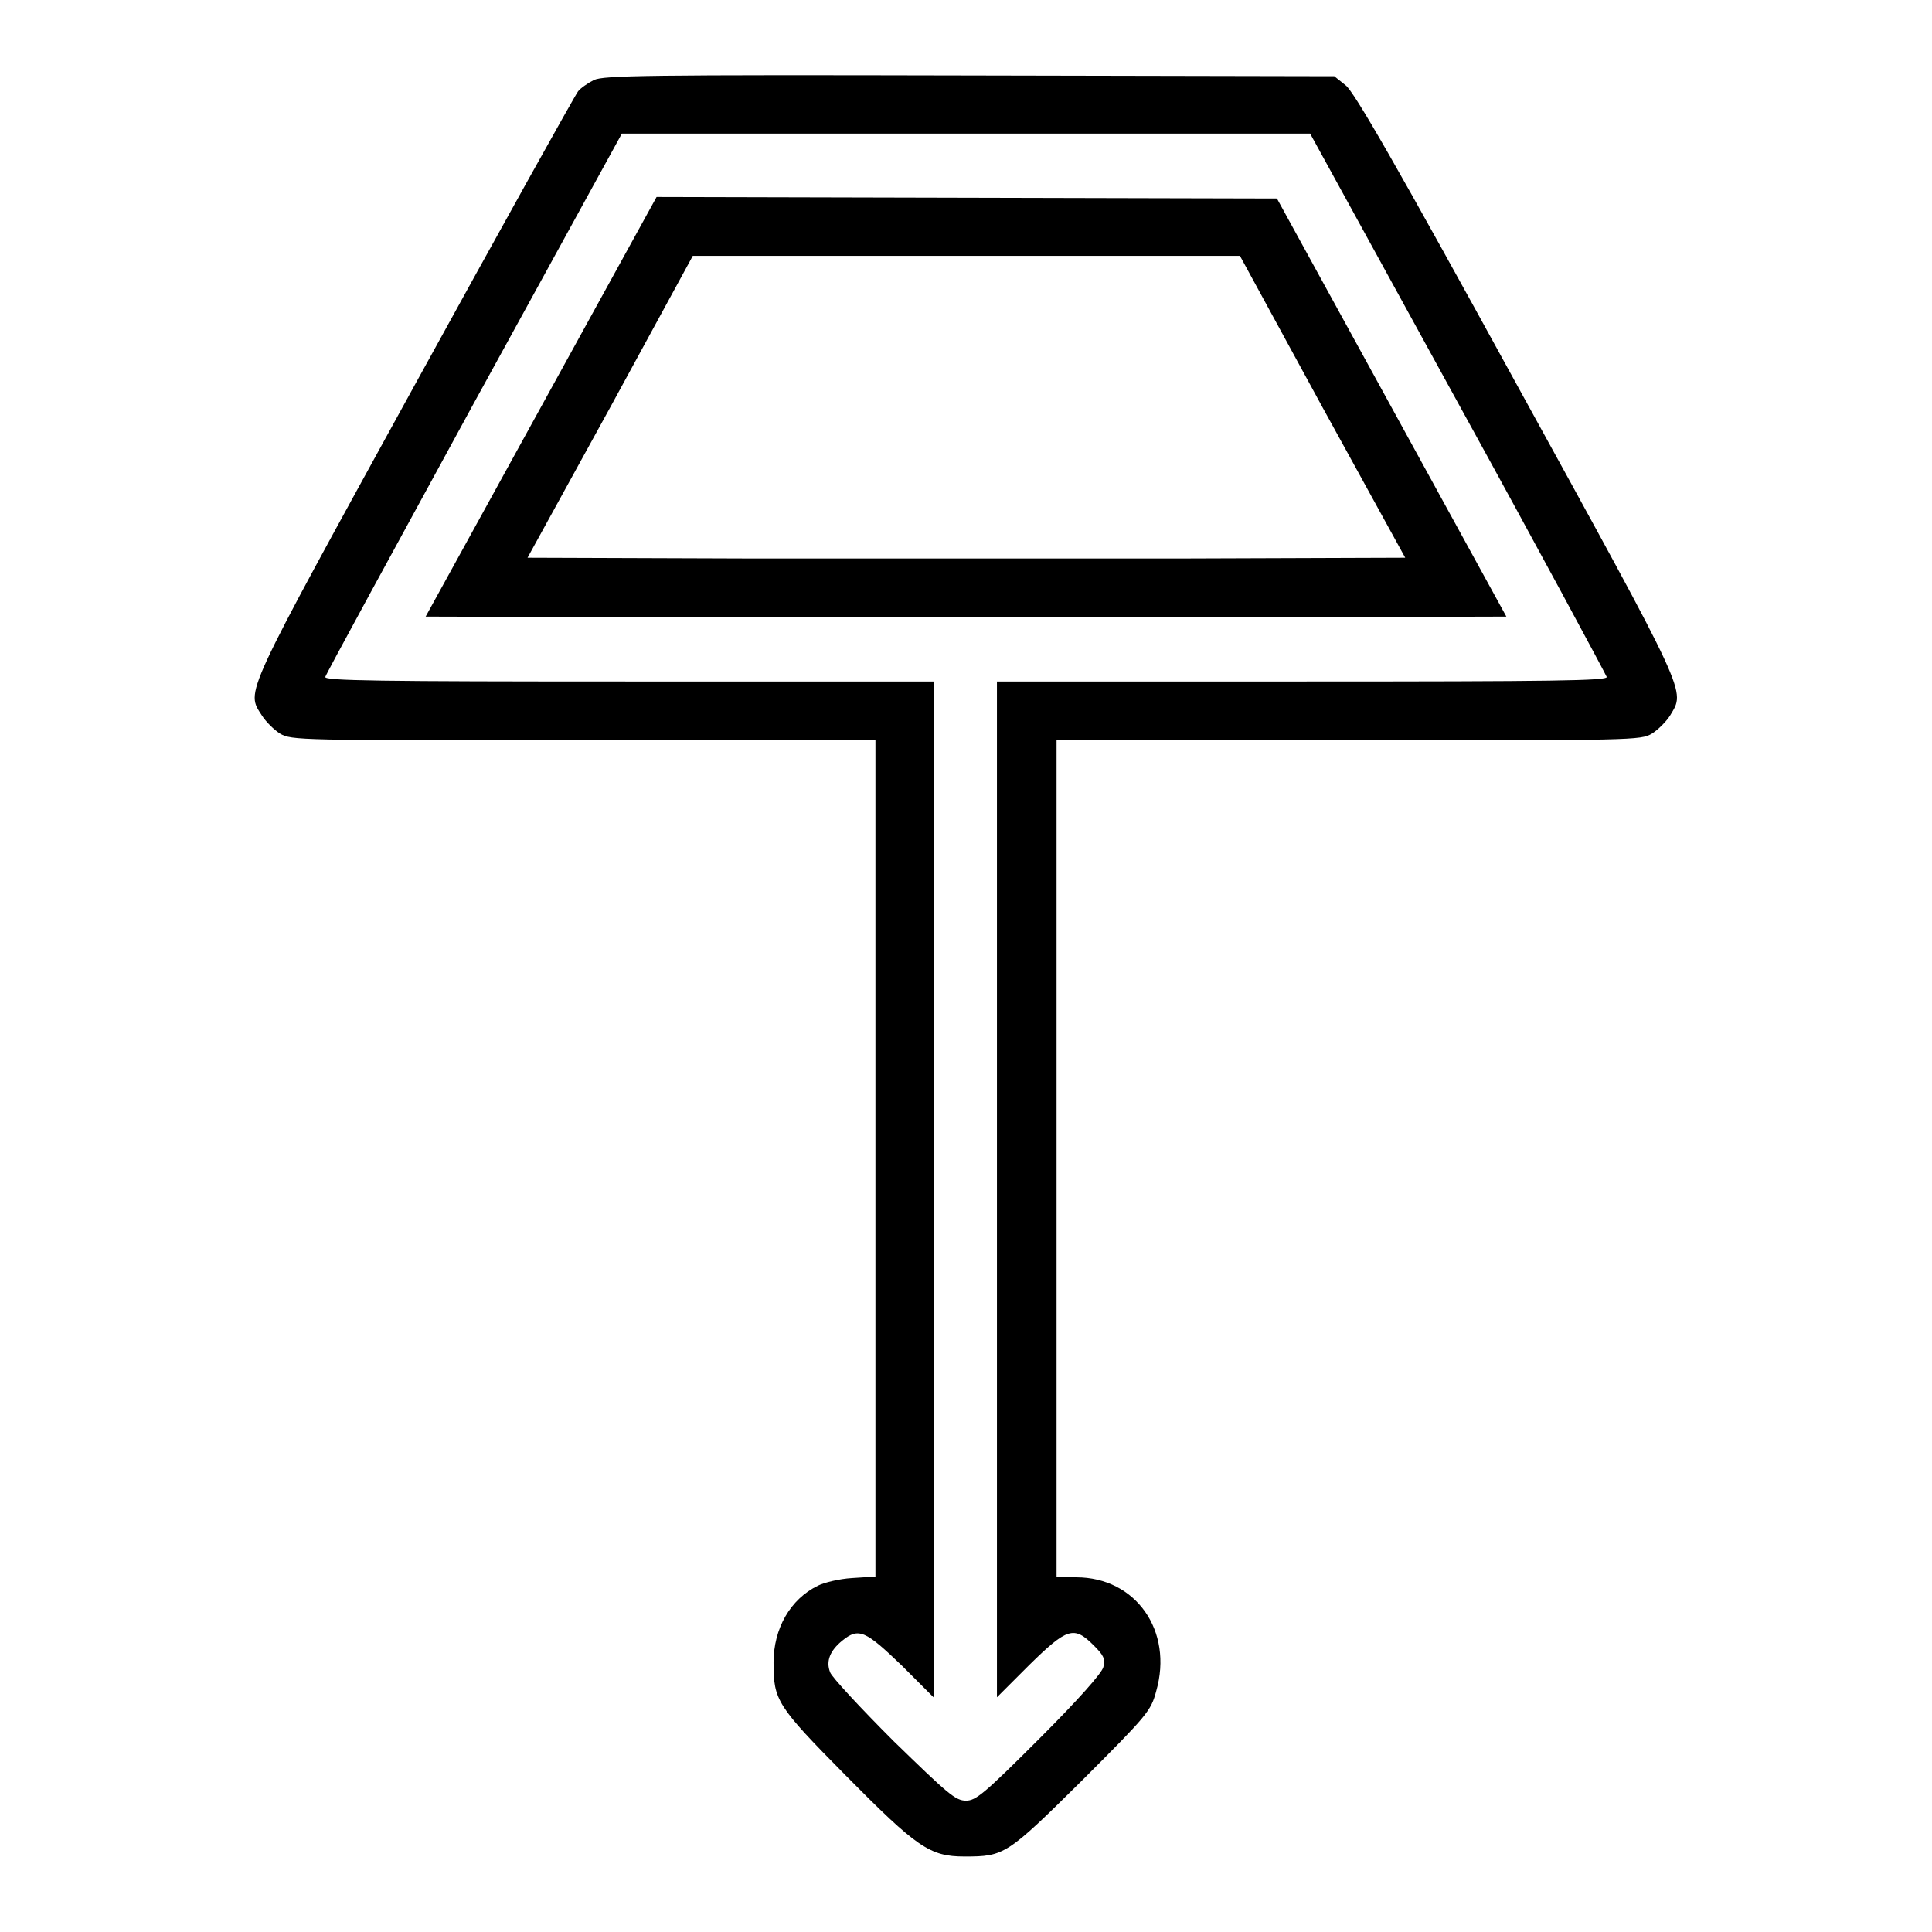
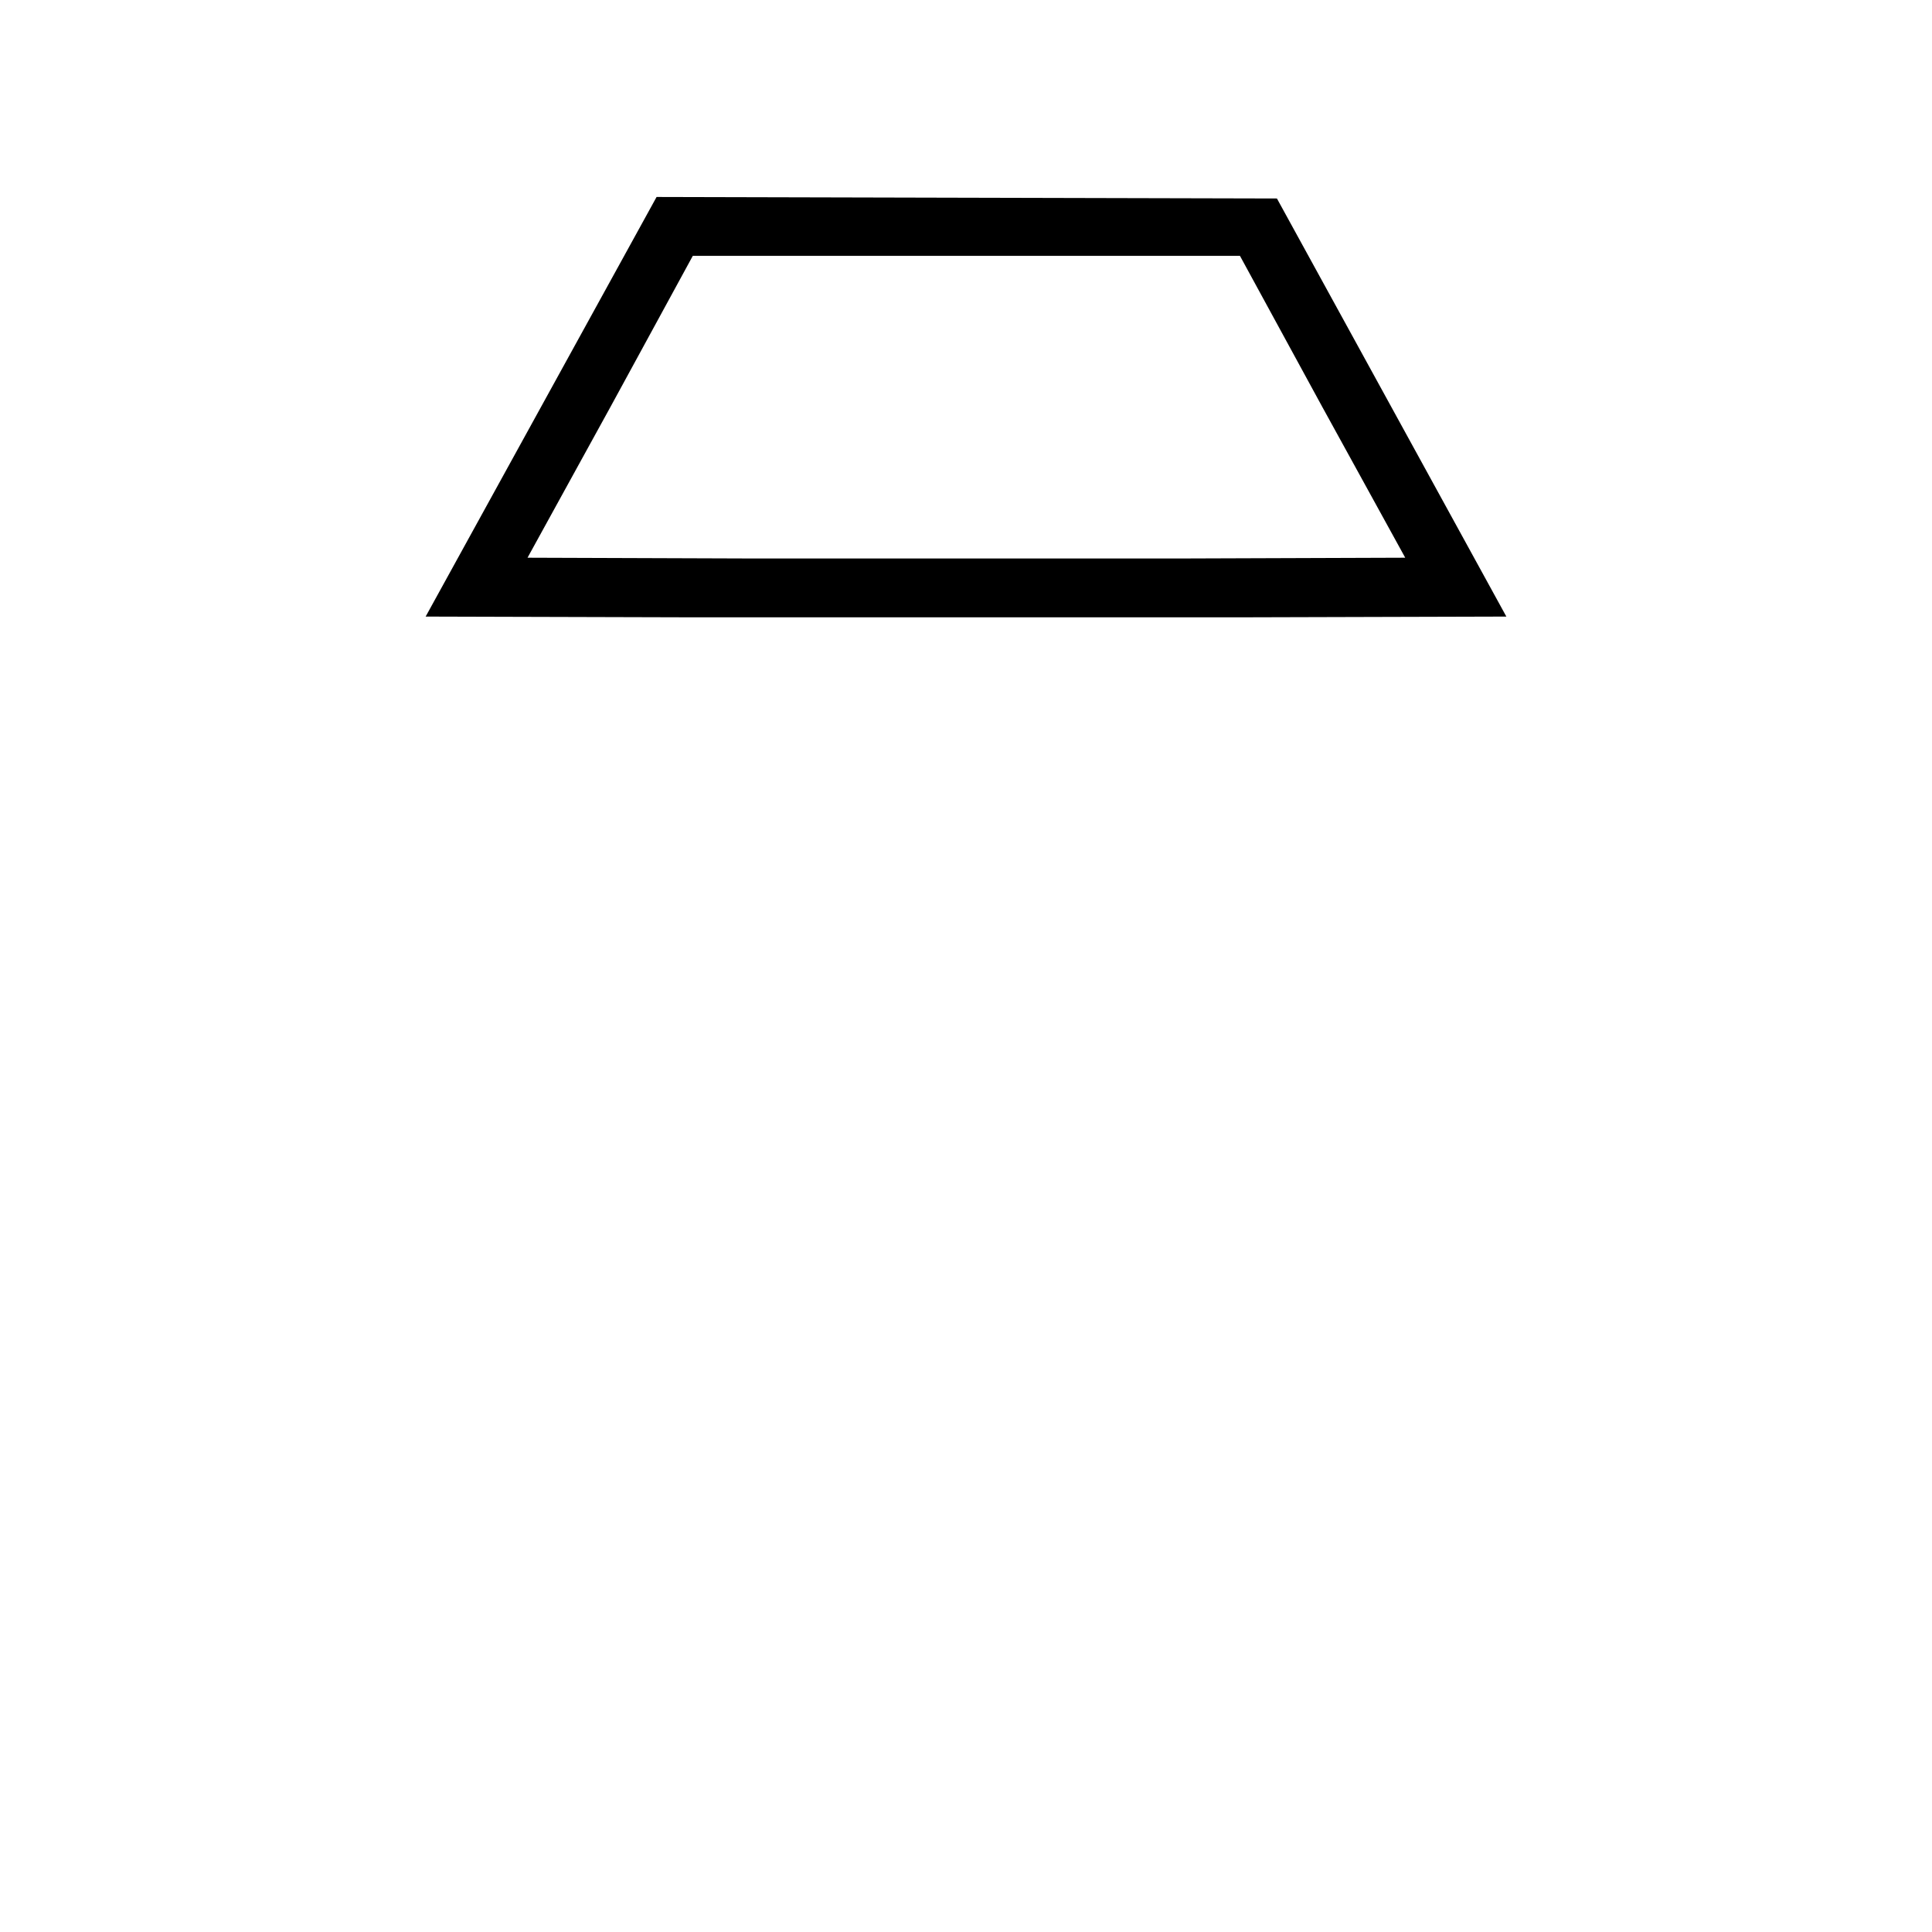
<svg xmlns="http://www.w3.org/2000/svg" version="1.1" x="0px" y="0px" viewBox="0 0 256 256" enable-background="new 0 0 256 256" xml:space="preserve">
  <g>
    <g>
      <g>
-         <path fill="#000000" d="M78.7,10.6c-0.8,0.4-1.8,1.1-2.1,1.5c-0.4,0.5-10.2,18.1-21.8,39.2C32,92.8,32.6,91.5,34.7,94.8c0.5,0.8,1.6,1.9,2.4,2.4c1.5,0.9,2.4,0.9,40.2,0.9H116v55.4v55.4l-3.1,0.2c-1.7,0.1-3.7,0.6-4.5,1c-3.7,1.8-5.9,5.7-5.9,10.2c0,5,0.4,5.7,9.6,15c9.4,9.5,11.1,10.7,15.7,10.7c5.3,0,5.6-0.2,15.6-10.1c8.7-8.7,9.1-9.2,9.8-11.8c2.3-8-2.7-15.1-10.6-15.1H140v-55.4V98.1h38.7c37.8,0,38.7,0,40.2-0.9c0.8-0.5,1.9-1.6,2.4-2.4c2-3.4,2.7-2-20.3-43.8c-15.9-29-21.6-38.9-22.7-39.7l-1.5-1.2L128.5,10C85.4,9.9,80,10,78.7,10.6z M193.2,53.4C204,73,212.8,89.4,212.9,89.7c0.1,0.5-7,0.6-40.3,0.6h-40.5v67.3v67.3l4.3-4.3c5-4.9,5.9-5.2,8.5-2.6c1.3,1.3,1.6,1.8,1.3,2.9c-0.2,0.8-3.3,4.3-8.5,9.5c-7.3,7.3-8.4,8.2-9.7,8.2c-1.4,0-2.4-0.9-9.6-7.9c-4.4-4.4-8.2-8.5-8.4-9.1c-0.6-1.5,0-2.9,1.6-4.2c2.2-1.8,3.1-1.3,7.9,3.3l4.3,4.3v-67.3V90.3H83.4c-33.5,0-40.4-0.1-40.3-0.6c0.1-0.4,9-16.7,19.7-36.3l19.6-35.7H128h45.6L193.2,53.4z" />
        <path fill="#000000" d="M71.7,53.9L56.4,81.7l35.8,0.1c19.7,0,51.9,0,71.6,0l35.8-0.1L184.4,54l-15.2-27.7L128,26.2L87,26.1L71.7,53.9z M175.2,53.9l11,20L157.1,74c-16,0-42.1,0-58.1,0l-29.1-0.1l11-20l10.9-20H128h36.3L175.2,53.9z" />
      </g>
    </g>
  </g>
</svg>